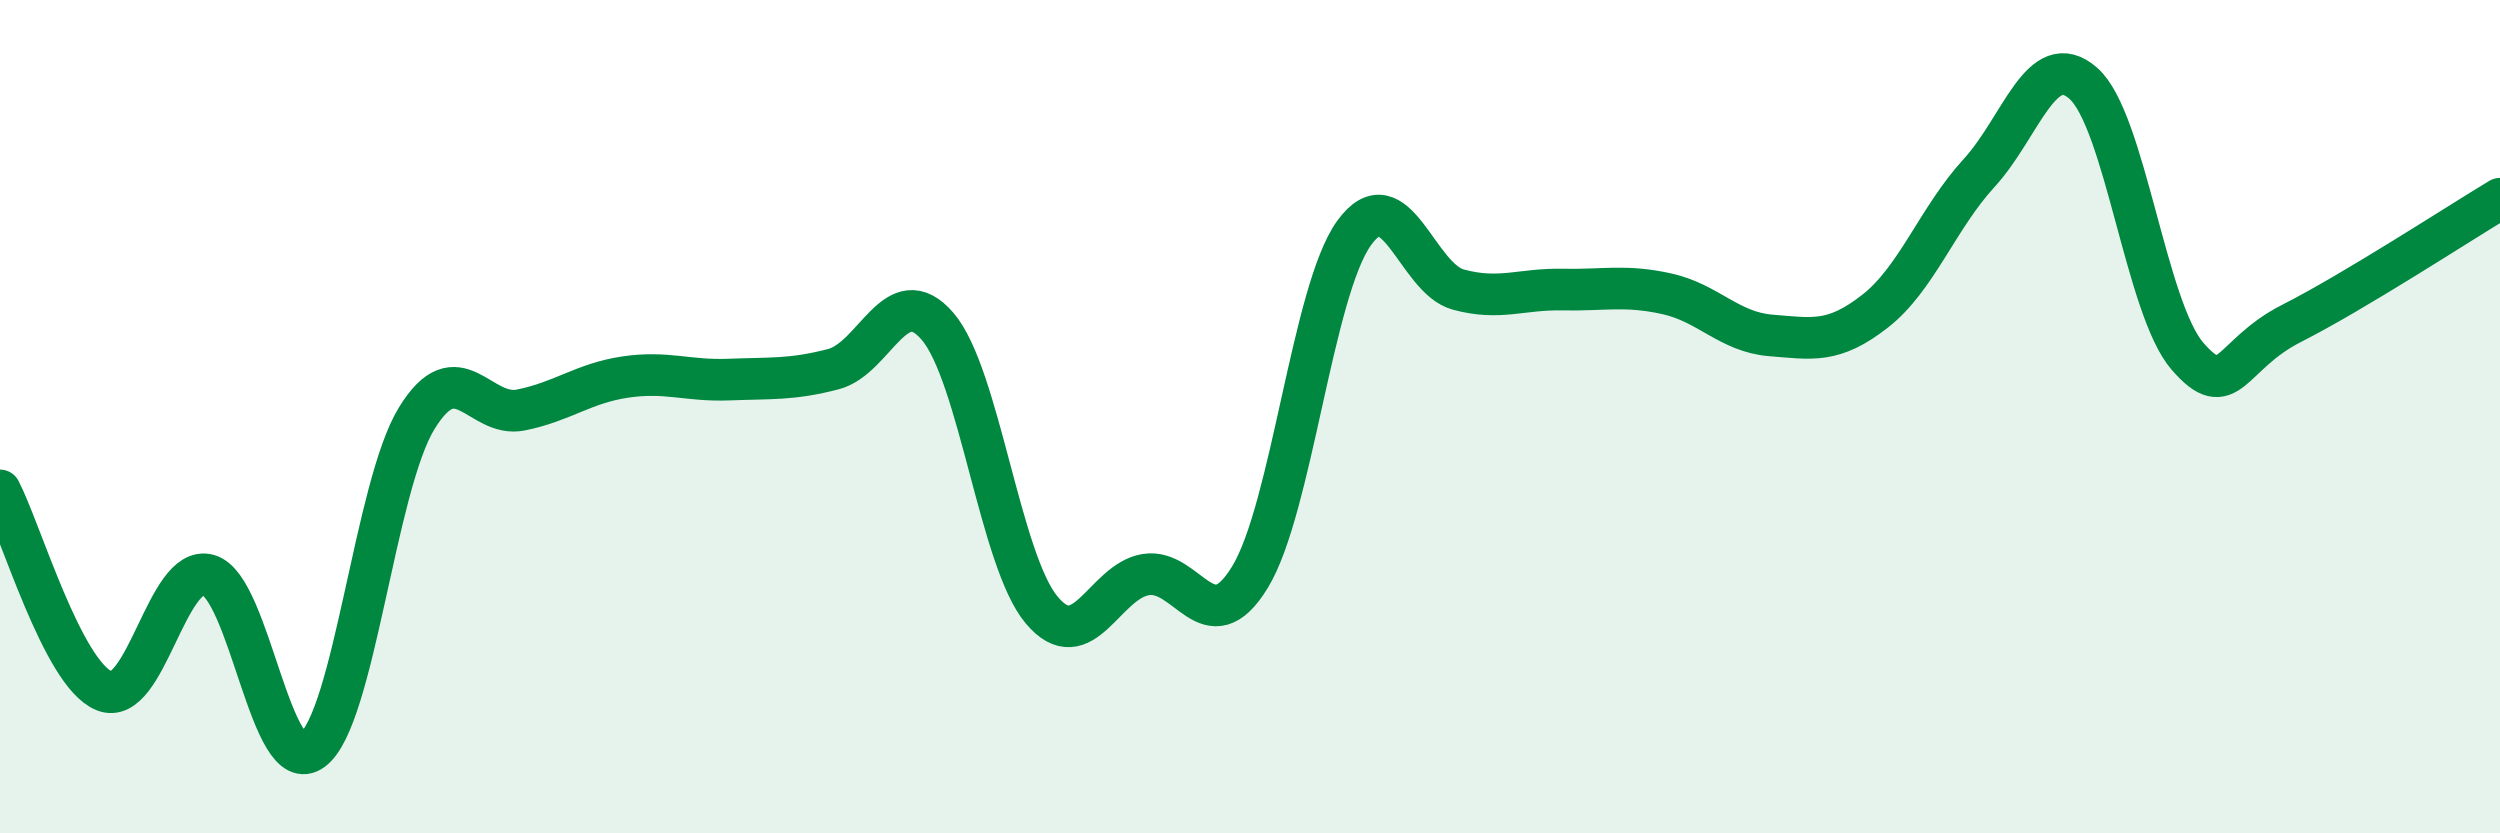
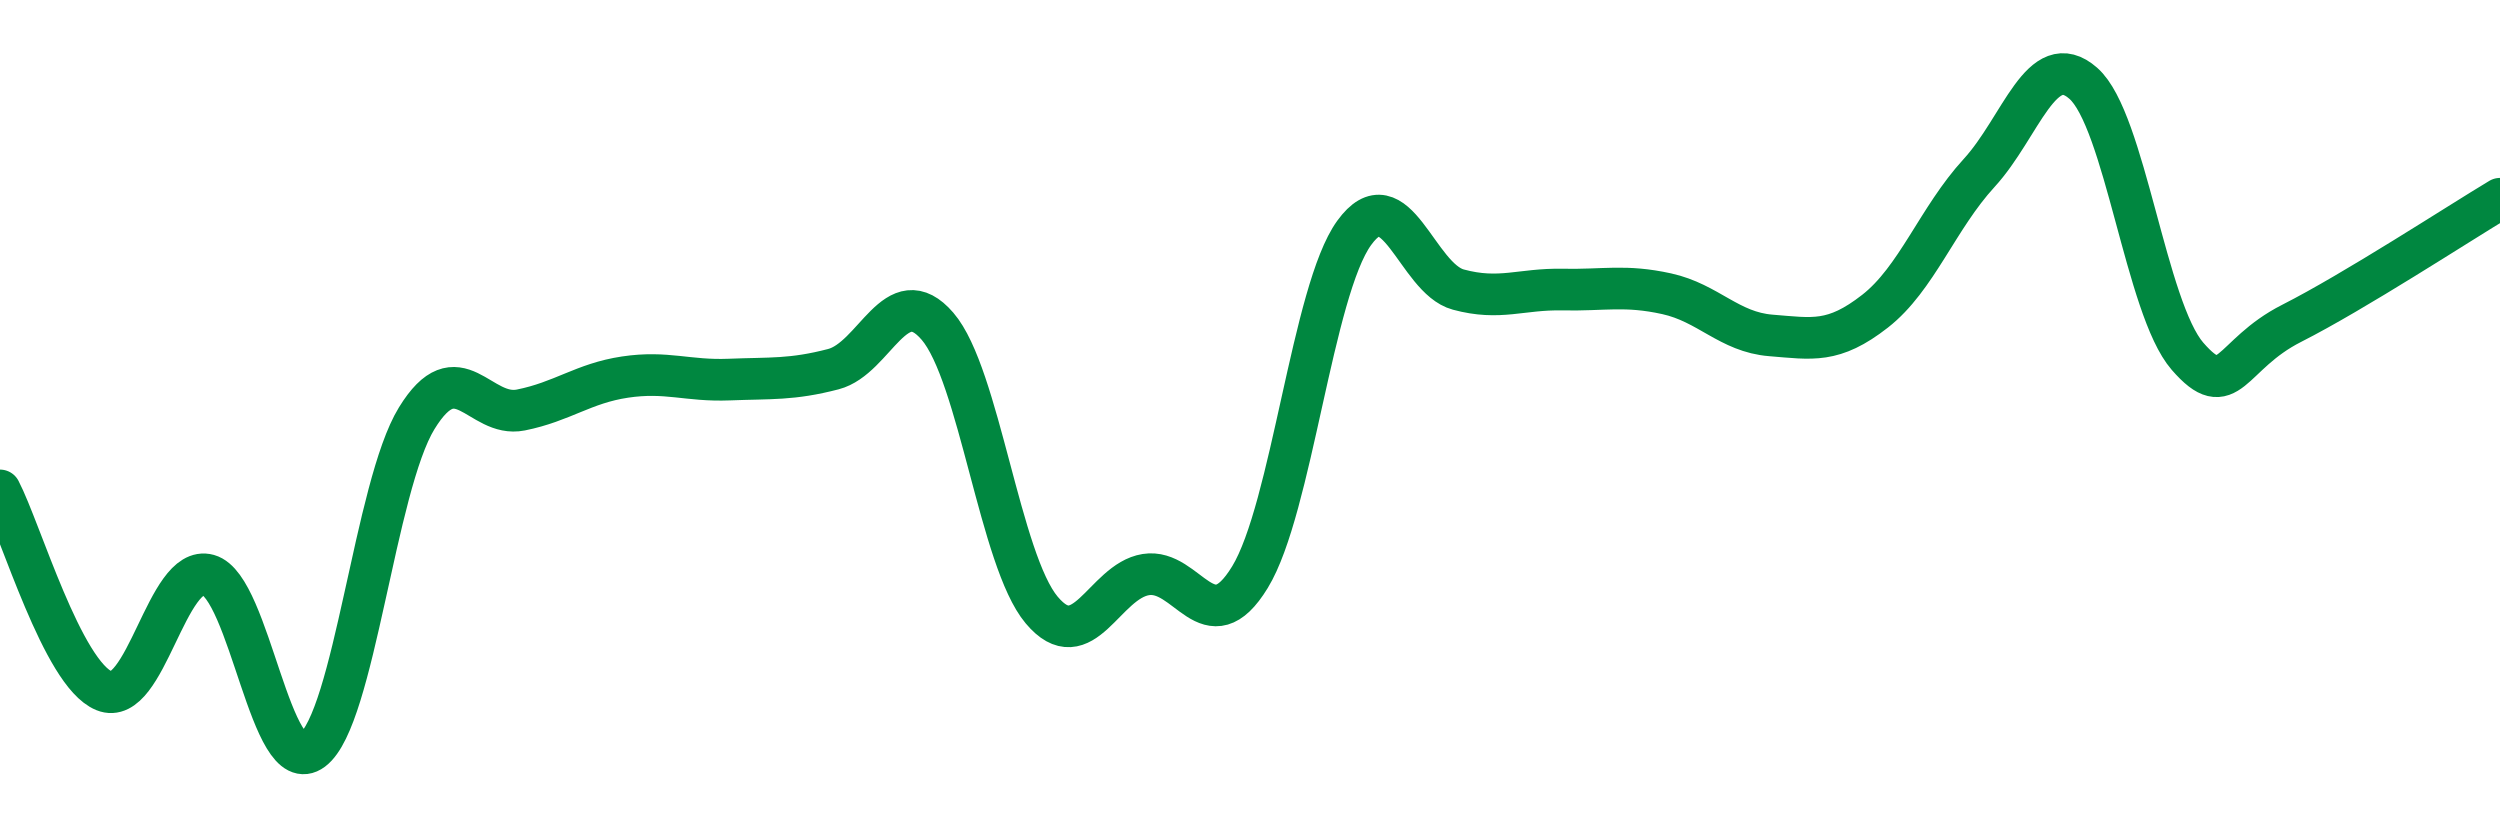
<svg xmlns="http://www.w3.org/2000/svg" width="60" height="20" viewBox="0 0 60 20">
-   <path d="M 0,11.77 C 0.5,12.73 1.5,16.17 2.5,16.58 C 3.5,16.99 4,13.52 5,13.8 C 6,14.08 6.5,18.75 7.5,18 C 8.5,17.25 9,11.67 10,10.04 C 11,8.41 11.5,10.04 12.5,9.84 C 13.5,9.64 14,9.2 15,9.05 C 16,8.9 16.5,9.15 17.5,9.11 C 18.5,9.07 19,9.12 20,8.86 C 21,8.6 21.5,6.67 22.5,7.83 C 23.5,8.99 24,13.45 25,14.64 C 26,15.83 26.5,13.95 27.5,13.79 C 28.5,13.63 29,15.49 30,13.85 C 31,12.21 31.5,6.97 32.5,5.59 C 33.5,4.21 34,6.68 35,6.95 C 36,7.22 36.5,6.93 37.5,6.95 C 38.5,6.97 39,6.83 40,7.05 C 41,7.27 41.5,7.97 42.5,8.05 C 43.5,8.13 44,8.25 45,7.47 C 46,6.69 46.5,5.24 47.5,4.15 C 48.5,3.06 49,1.12 50,2 C 51,2.88 51.5,7.4 52.5,8.55 C 53.5,9.7 53.5,8.52 55,7.76 C 56.5,7 59,5.37 60,4.77L60 20L0 20Z" fill="#008740" opacity="0.1" stroke-linecap="round" stroke-linejoin="round" />
  <path d="M 0,11.77 C 0.5,12.73 1.5,16.17 2.5,16.58 C 3.5,16.99 4,13.52 5,13.8 C 6,14.08 6.5,18.75 7.5,18 C 8.5,17.25 9,11.67 10,10.04 C 11,8.41 11.5,10.04 12.5,9.84 C 13.5,9.64 14,9.2 15,9.05 C 16,8.9 16.5,9.15 17.5,9.11 C 18.5,9.07 19,9.12 20,8.86 C 21,8.6 21.5,6.67 22.5,7.83 C 23.5,8.99 24,13.45 25,14.64 C 26,15.83 26.5,13.95 27.5,13.79 C 28.5,13.63 29,15.49 30,13.85 C 31,12.21 31.5,6.97 32.5,5.59 C 33.5,4.21 34,6.68 35,6.95 C 36,7.22 36.5,6.93 37.5,6.95 C 38.5,6.97 39,6.83 40,7.05 C 41,7.27 41.5,7.97 42.5,8.05 C 43.5,8.13 44,8.25 45,7.47 C 46,6.69 46.5,5.24 47.5,4.15 C 48.5,3.06 49,1.12 50,2 C 51,2.88 51.5,7.4 52.5,8.55 C 53.5,9.7 53.5,8.52 55,7.76 C 56.5,7 59,5.37 60,4.77" stroke="#008740" stroke-width="1" fill="none" stroke-linecap="round" stroke-linejoin="round" />
</svg>